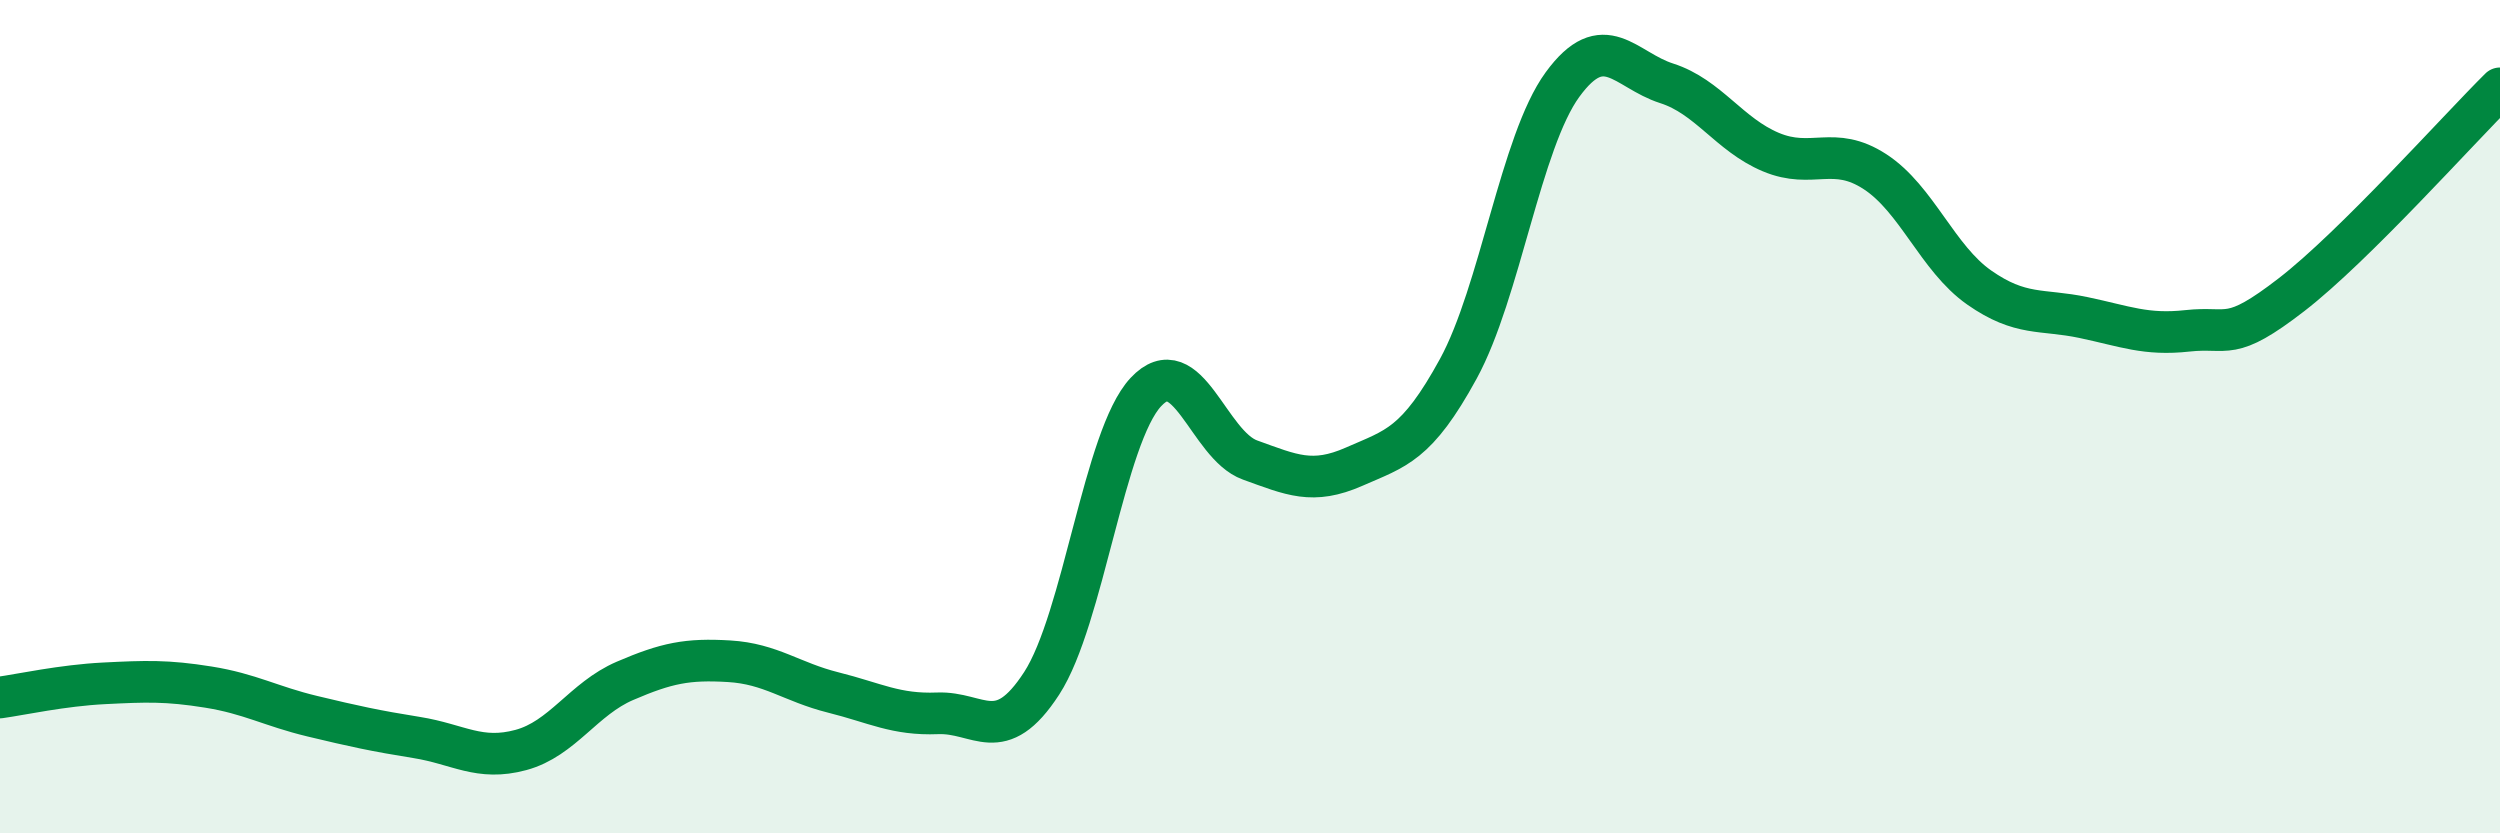
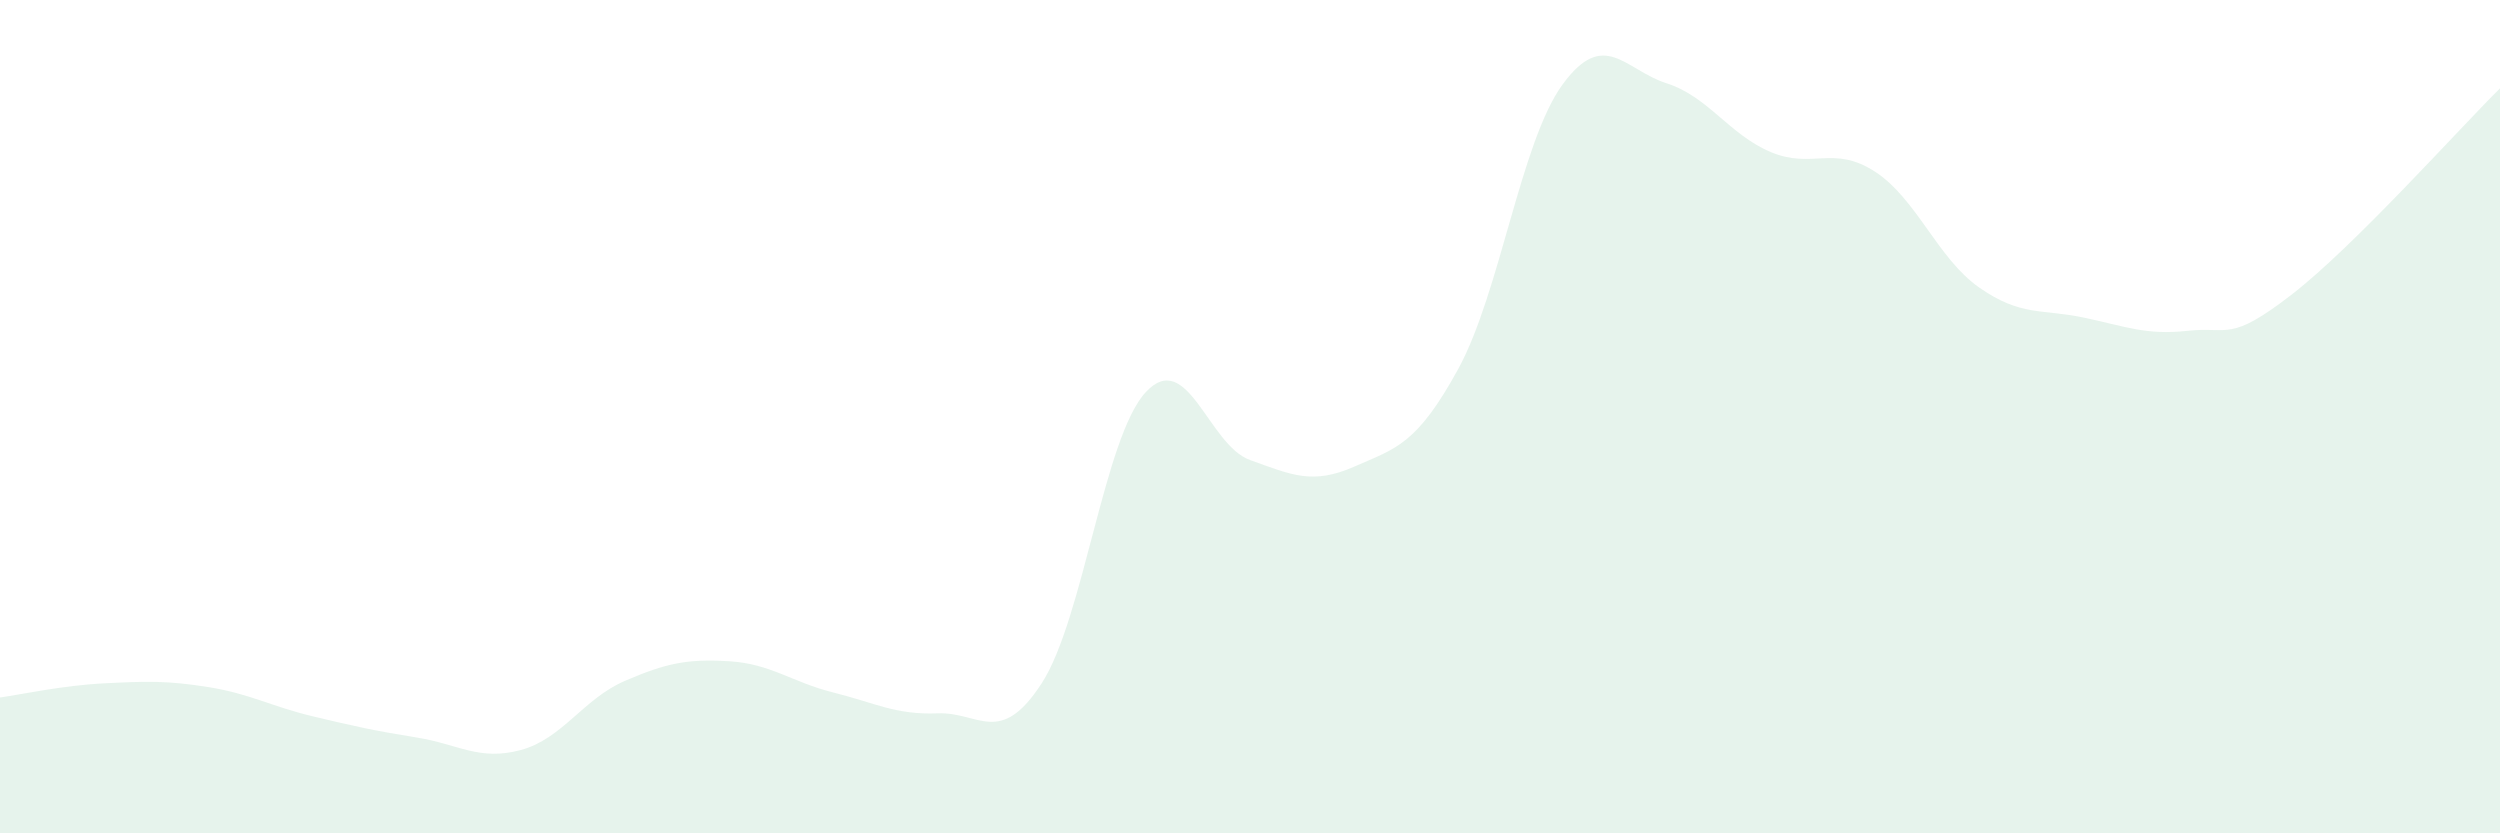
<svg xmlns="http://www.w3.org/2000/svg" width="60" height="20" viewBox="0 0 60 20">
  <path d="M 0,16.74 C 0.5,16.67 1.5,16.45 2.5,16.4 C 3.5,16.35 4,16.33 5,16.49 C 6,16.65 6.5,16.95 7.5,17.19 C 8.5,17.43 9,17.54 10,17.7 C 11,17.86 11.5,18.27 12.5,18 C 13.5,17.73 14,16.77 15,16.34 C 16,15.91 16.5,15.81 17.5,15.87 C 18.5,15.93 19,16.37 20,16.62 C 21,16.87 21.5,17.16 22.5,17.12 C 23.5,17.08 24,17.94 25,16.4 C 26,14.86 26.5,10.48 27.5,9.41 C 28.5,8.34 29,10.68 30,11.04 C 31,11.4 31.5,11.64 32.5,11.2 C 33.5,10.76 34,10.68 35,8.85 C 36,7.02 36.5,3.4 37.5,2.03 C 38.5,0.66 39,1.68 40,2 C 41,2.32 41.5,3.23 42.5,3.65 C 43.5,4.07 44,3.47 45,4.12 C 46,4.77 46.5,6.2 47.5,6.9 C 48.5,7.6 49,7.41 50,7.62 C 51,7.83 51.5,8.05 52.5,7.94 C 53.5,7.83 53.5,8.23 55,7.07 C 56.5,5.91 59,3.11 60,2.12L60 20L0 20Z" fill="#008740" opacity="0.1" stroke-linecap="round" stroke-linejoin="round" />
-   <path d="M 0,16.74 C 0.5,16.67 1.5,16.45 2.5,16.4 C 3.5,16.35 4,16.33 5,16.49 C 6,16.65 6.5,16.95 7.5,17.19 C 8.5,17.43 9,17.54 10,17.7 C 11,17.86 11.5,18.27 12.5,18 C 13.5,17.73 14,16.77 15,16.34 C 16,15.91 16.5,15.81 17.5,15.87 C 18.5,15.93 19,16.37 20,16.62 C 21,16.87 21.5,17.16 22.5,17.12 C 23.5,17.08 24,17.94 25,16.4 C 26,14.86 26.5,10.48 27.5,9.41 C 28.5,8.34 29,10.68 30,11.04 C 31,11.4 31.5,11.64 32.5,11.2 C 33.5,10.76 34,10.68 35,8.85 C 36,7.02 36.5,3.4 37.5,2.03 C 38.5,0.66 39,1.68 40,2 C 41,2.32 41.5,3.23 42.5,3.65 C 43.5,4.07 44,3.47 45,4.12 C 46,4.77 46.5,6.2 47.5,6.9 C 48.5,7.6 49,7.41 50,7.62 C 51,7.83 51.5,8.05 52.5,7.94 C 53.5,7.83 53.5,8.23 55,7.07 C 56.5,5.91 59,3.11 60,2.12" stroke="#008740" stroke-width="1" fill="none" stroke-linecap="round" stroke-linejoin="round" />
</svg>